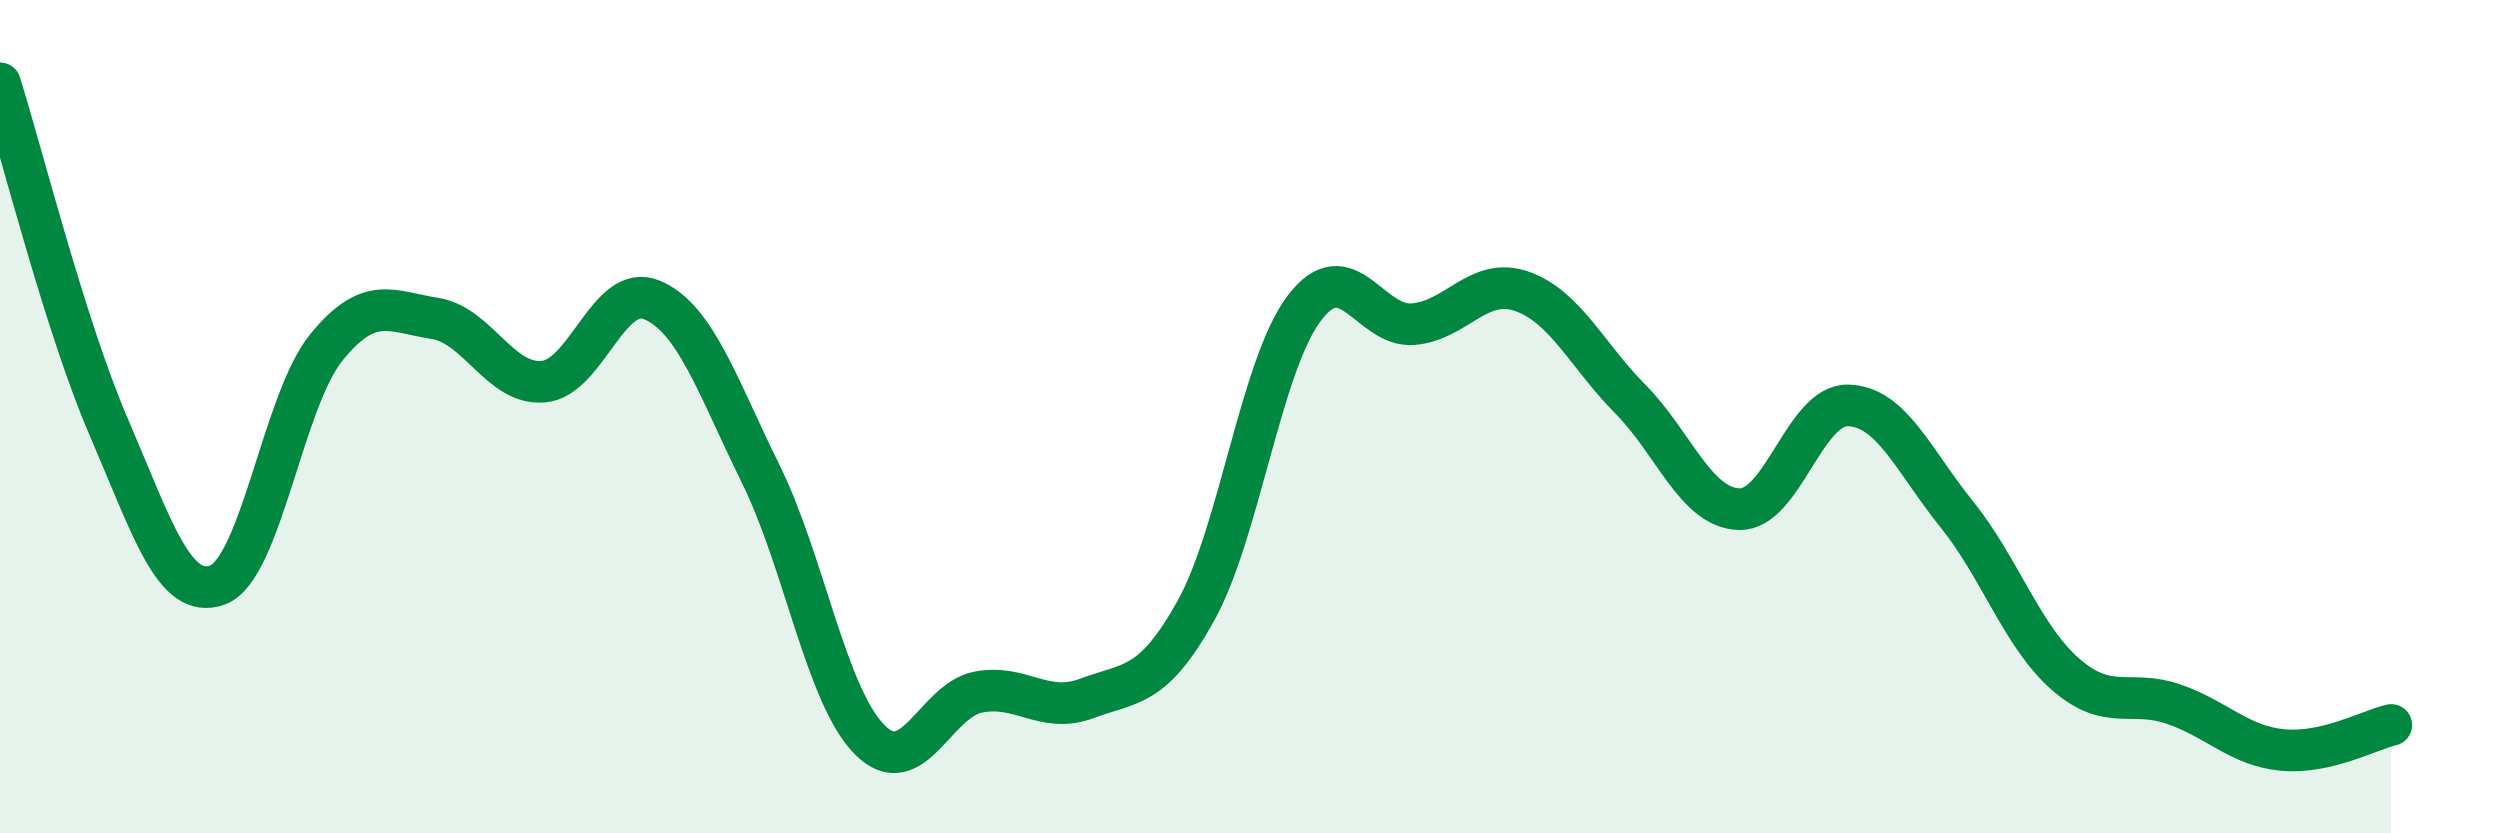
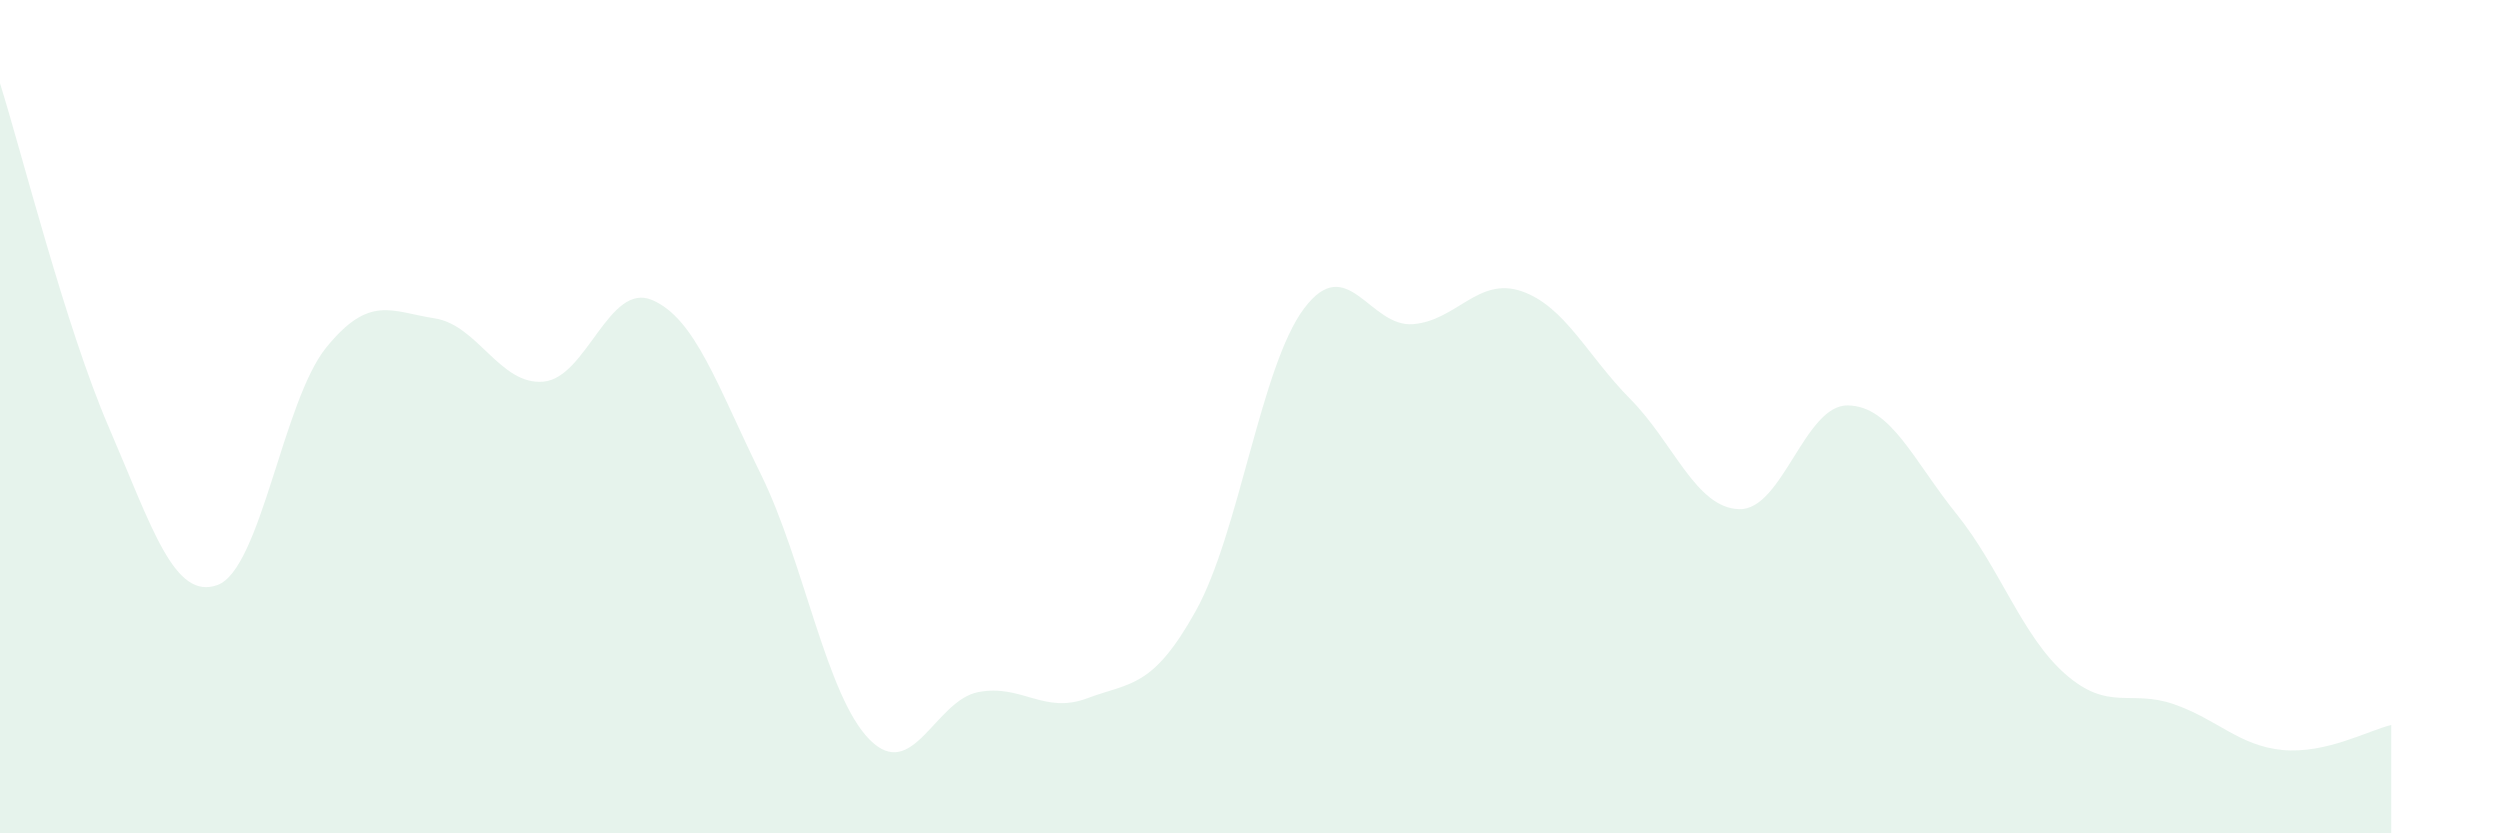
<svg xmlns="http://www.w3.org/2000/svg" width="60" height="20" viewBox="0 0 60 20">
-   <path d="M 0,2 C 0.52,3.65 1.57,7.84 2.61,10.25 C 3.65,12.66 4.18,14.42 5.22,14.04 C 6.26,13.66 6.79,9.62 7.83,8.34 C 8.87,7.06 9.39,7.48 10.43,7.64 C 11.47,7.8 12,9.25 13.04,9.16 C 14.08,9.07 14.61,6.76 15.65,7.2 C 16.69,7.64 17.22,9.27 18.26,11.38 C 19.3,13.49 19.83,16.7 20.87,17.75 C 21.91,18.8 22.44,16.81 23.48,16.61 C 24.52,16.41 25.05,17.15 26.09,16.76 C 27.13,16.37 27.66,16.53 28.7,14.66 C 29.74,12.79 30.26,8.78 31.3,7.4 C 32.34,6.02 32.87,7.86 33.91,7.78 C 34.95,7.7 35.48,6.63 36.52,6.99 C 37.56,7.35 38.09,8.53 39.13,9.58 C 40.17,10.63 40.7,12.19 41.74,12.22 C 42.78,12.25 43.31,9.71 44.35,9.73 C 45.39,9.75 45.92,11.05 46.96,12.34 C 48,13.63 48.53,15.27 49.57,16.18 C 50.61,17.09 51.13,16.54 52.17,16.9 C 53.21,17.26 53.74,17.9 54.78,18 C 55.82,18.1 56.87,17.52 57.39,17.4L57.39 20L0 20Z" fill="#008740" opacity="0.1" stroke-linecap="round" stroke-linejoin="round" />
-   <path d="M 0,2 C 0.52,3.65 1.57,7.84 2.61,10.25 C 3.65,12.66 4.18,14.42 5.22,14.04 C 6.26,13.66 6.79,9.62 7.83,8.34 C 8.87,7.06 9.39,7.48 10.43,7.64 C 11.47,7.8 12,9.25 13.04,9.16 C 14.08,9.07 14.61,6.76 15.65,7.2 C 16.69,7.64 17.22,9.27 18.26,11.38 C 19.3,13.49 19.83,16.7 20.87,17.75 C 21.91,18.8 22.44,16.81 23.48,16.61 C 24.52,16.41 25.05,17.15 26.09,16.76 C 27.13,16.37 27.66,16.53 28.7,14.66 C 29.74,12.79 30.26,8.78 31.3,7.4 C 32.34,6.02 32.87,7.86 33.91,7.78 C 34.95,7.7 35.48,6.63 36.52,6.99 C 37.56,7.35 38.09,8.53 39.13,9.58 C 40.17,10.63 40.7,12.19 41.74,12.22 C 42.78,12.25 43.31,9.71 44.35,9.73 C 45.39,9.75 45.92,11.05 46.96,12.34 C 48,13.63 48.53,15.27 49.57,16.18 C 50.61,17.09 51.13,16.54 52.17,16.9 C 53.21,17.26 53.74,17.9 54.78,18 C 55.82,18.1 56.87,17.52 57.39,17.4" stroke="#008740" stroke-width="1" fill="none" stroke-linecap="round" stroke-linejoin="round" />
+   <path d="M 0,2 C 0.52,3.65 1.57,7.84 2.61,10.25 C 3.65,12.66 4.18,14.42 5.22,14.04 C 6.26,13.66 6.79,9.62 7.83,8.34 C 8.87,7.06 9.39,7.48 10.43,7.64 C 11.47,7.8 12,9.25 13.04,9.16 C 14.08,9.07 14.61,6.76 15.65,7.2 C 16.69,7.64 17.22,9.27 18.26,11.38 C 19.3,13.49 19.83,16.7 20.87,17.75 C 21.91,18.8 22.44,16.81 23.48,16.61 C 24.52,16.41 25.05,17.15 26.09,16.76 C 27.13,16.37 27.66,16.53 28.7,14.66 C 29.74,12.79 30.26,8.78 31.3,7.4 C 32.34,6.02 32.87,7.86 33.91,7.78 C 34.95,7.7 35.48,6.63 36.52,6.99 C 37.56,7.35 38.09,8.53 39.13,9.58 C 40.17,10.63 40.7,12.19 41.74,12.22 C 42.78,12.25 43.31,9.71 44.35,9.73 C 45.39,9.75 45.92,11.05 46.96,12.34 C 48,13.63 48.53,15.27 49.57,16.18 C 50.61,17.09 51.13,16.54 52.17,16.9 C 53.21,17.26 53.74,17.9 54.78,18 C 55.82,18.1 56.87,17.52 57.39,17.4L57.39 20L0 20" fill="#008740" opacity="0.1" stroke-linecap="round" stroke-linejoin="round" />
</svg>